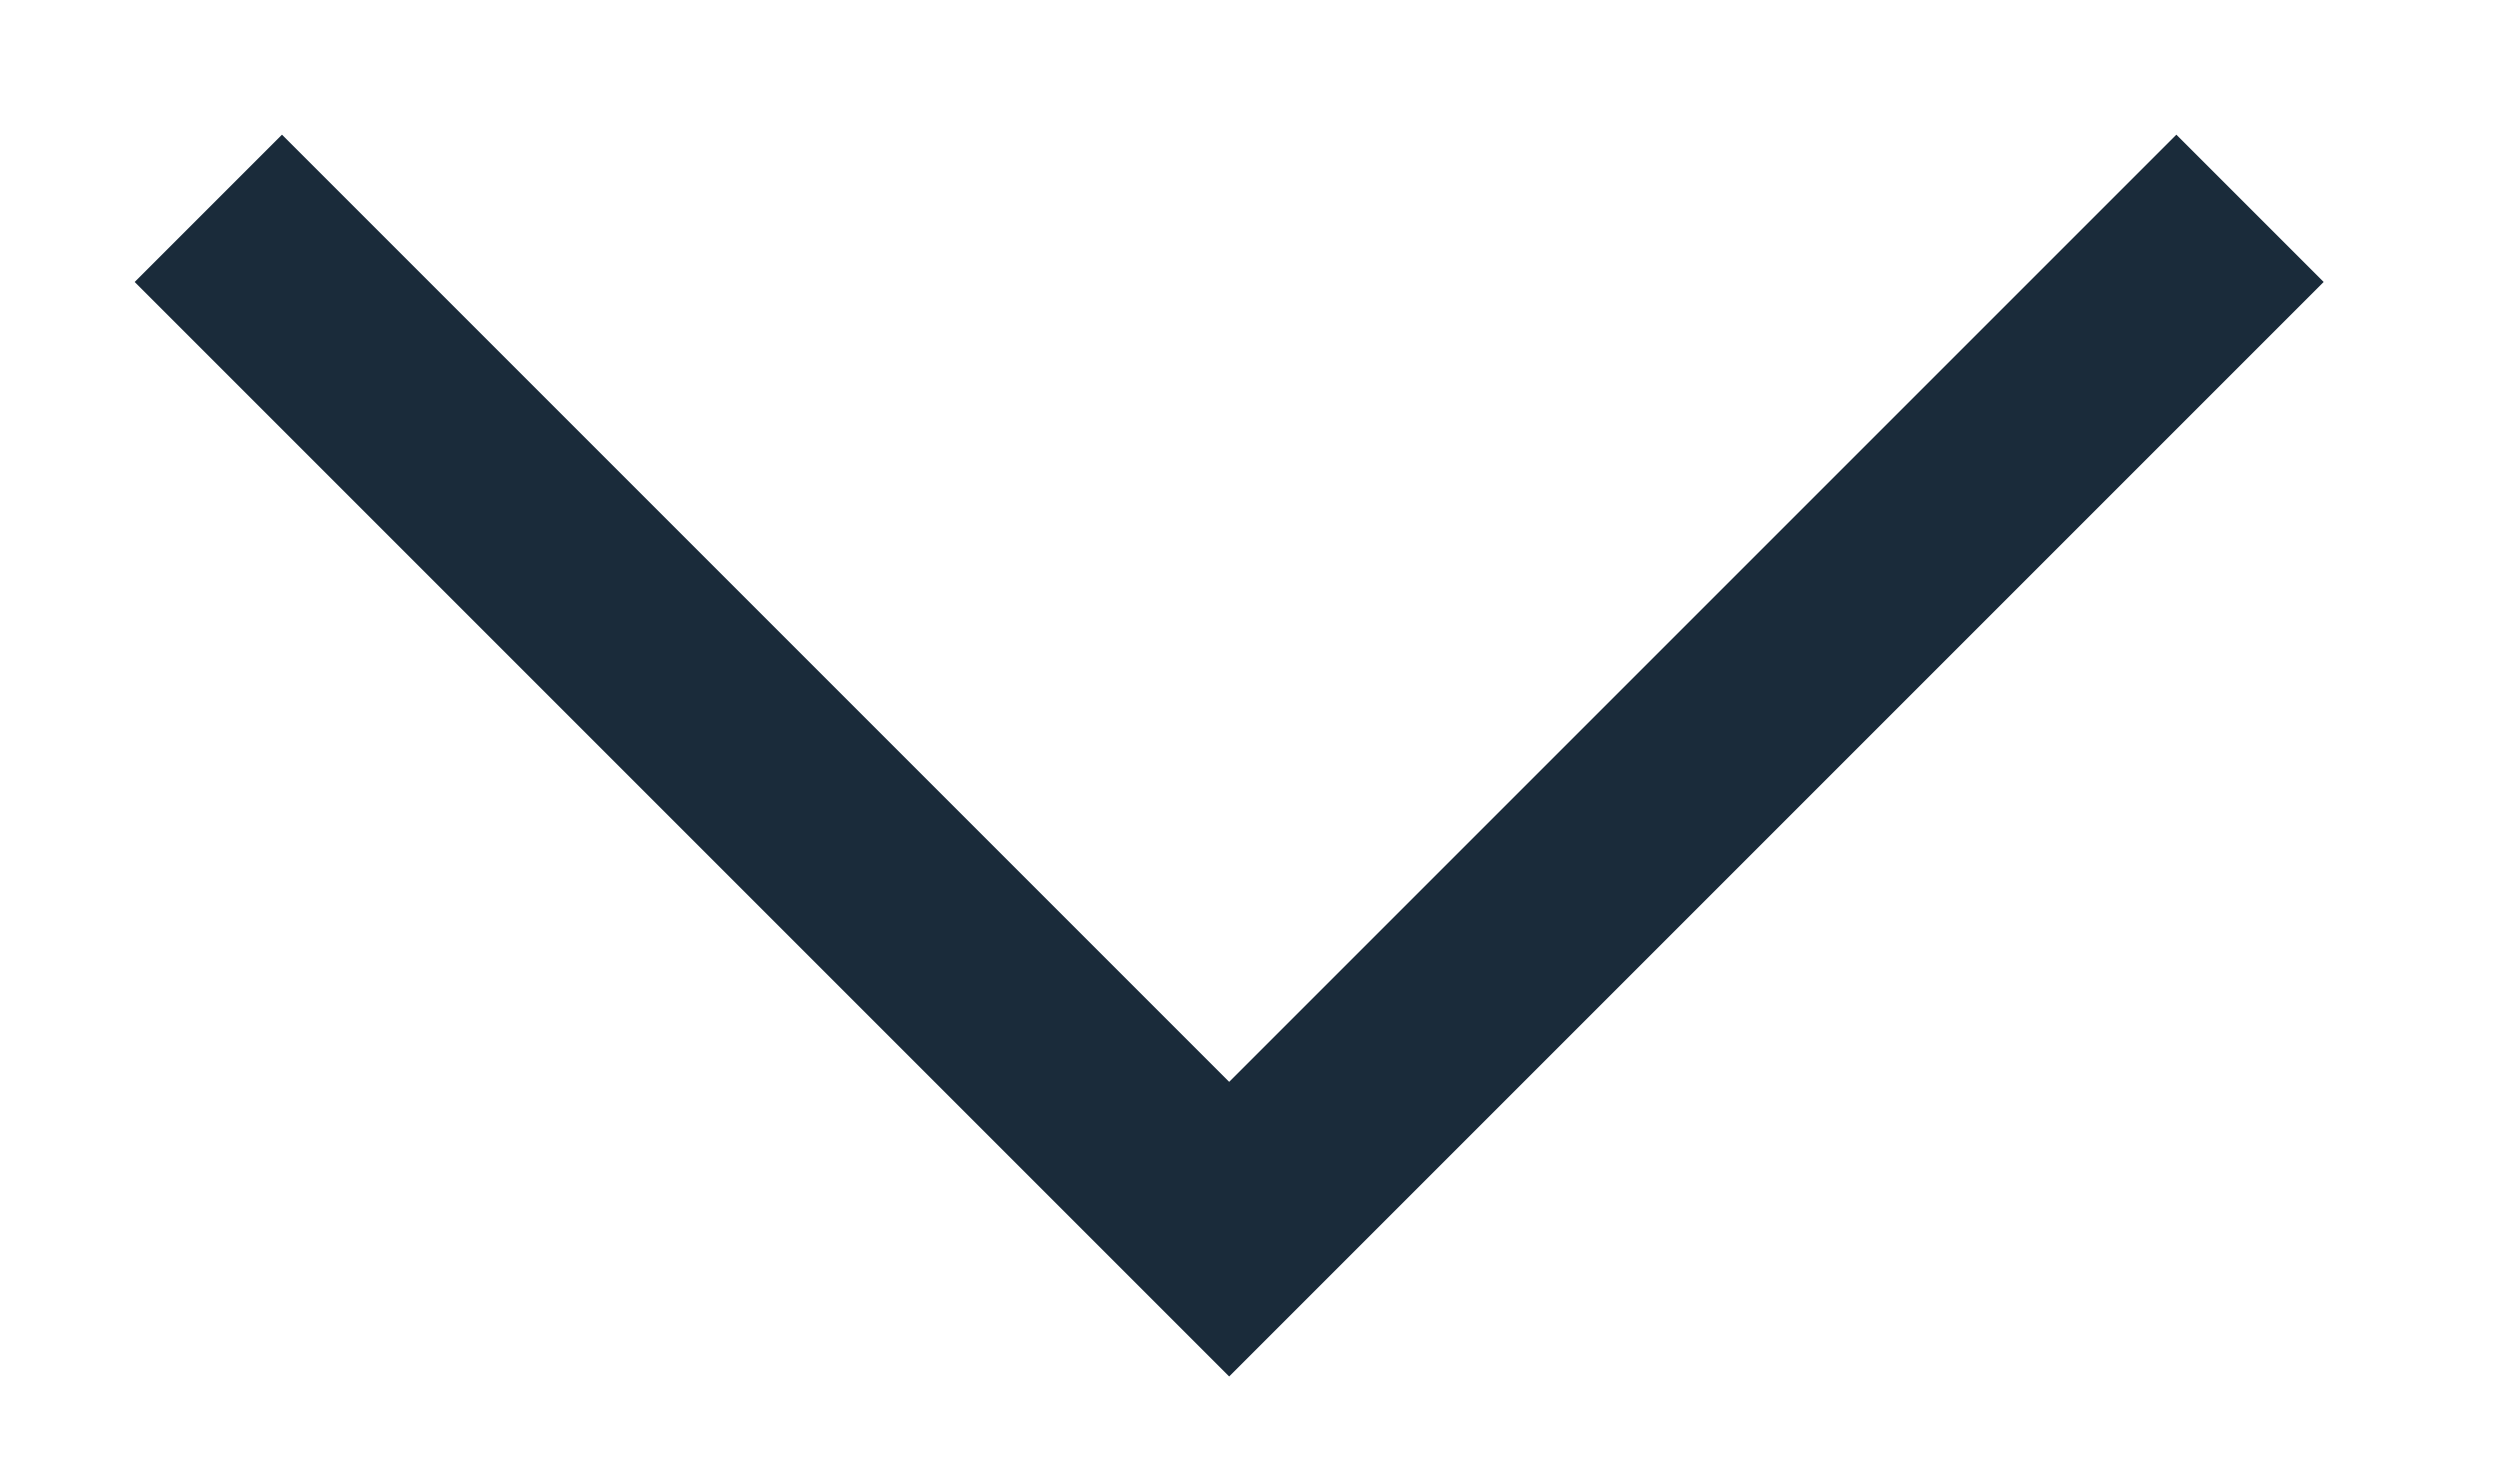
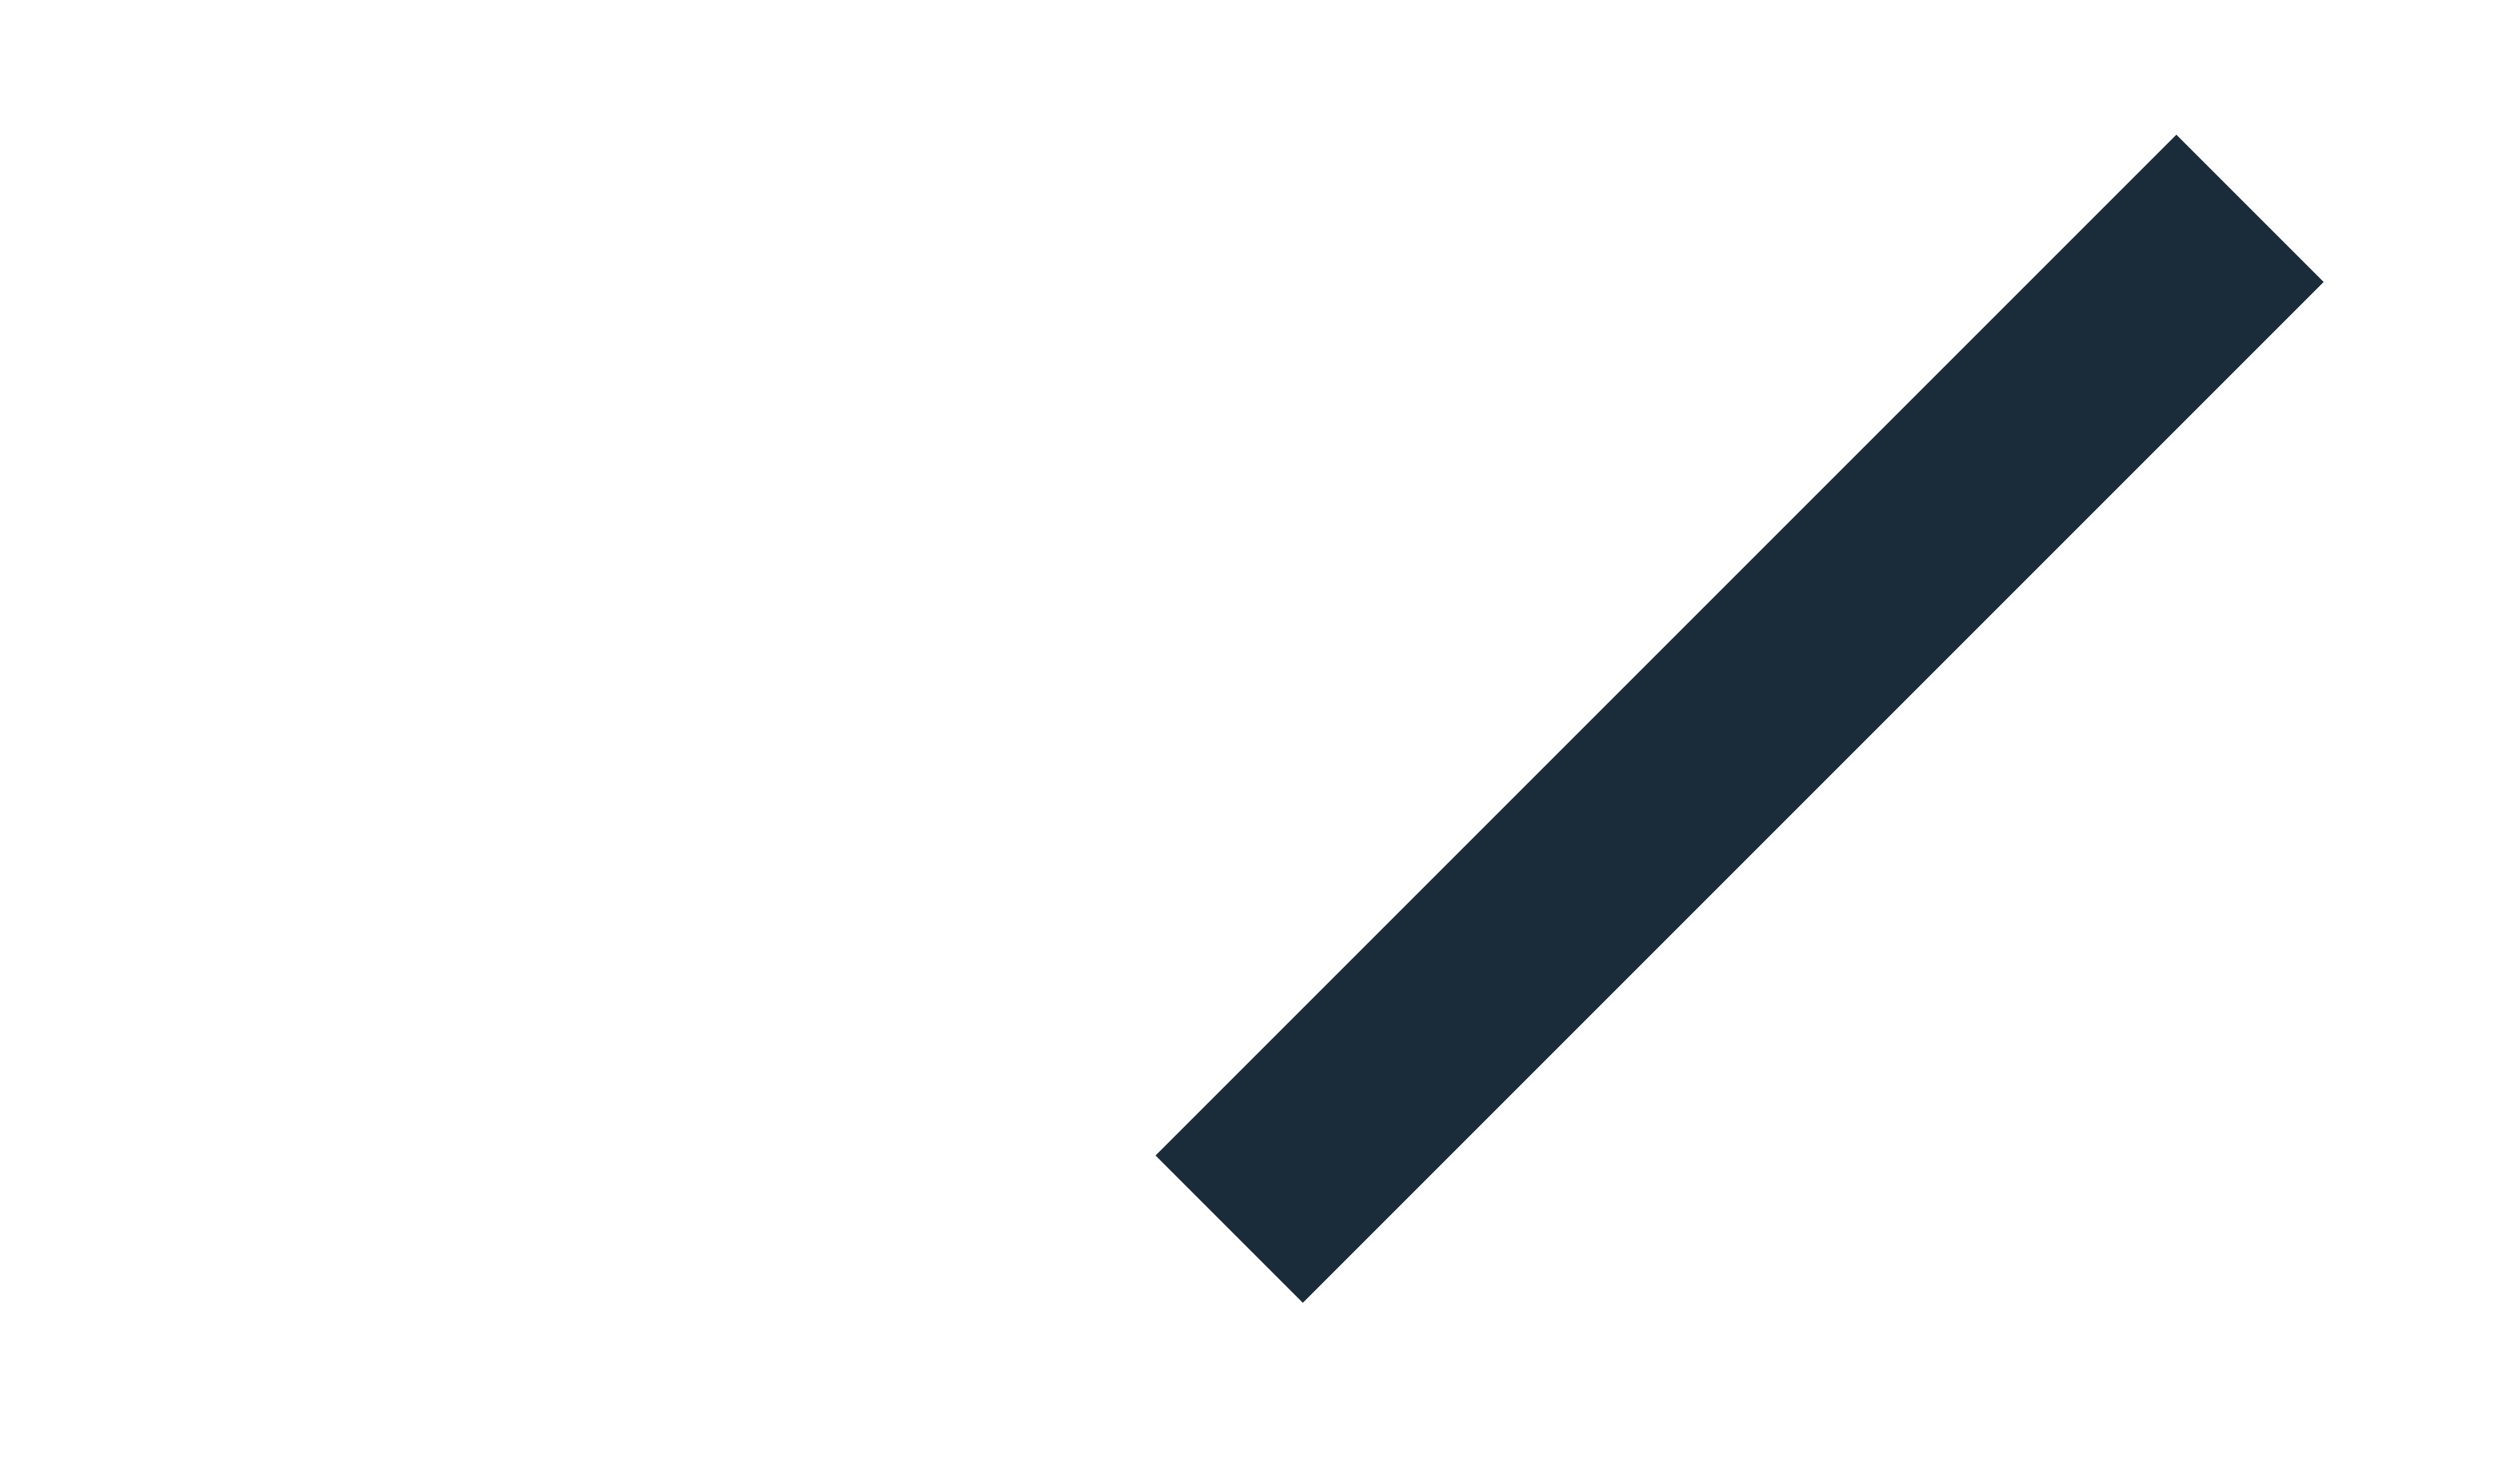
<svg xmlns="http://www.w3.org/2000/svg" id="Calque_1" x="0px" y="0px" viewBox="0 0 12 7" style="enable-background:new 0 0 12 7;" xml:space="preserve" width="12px" height="7px">
  <style type="text/css">
	.st0{fill:none;stroke:#1A2B3A;stroke-miterlimit:10;}
</style>
-   <path class="st0" d="M10.8,1L5.9,5.9L1,1" />
+   <path class="st0" d="M10.8,1L5.9,5.9" />
</svg>